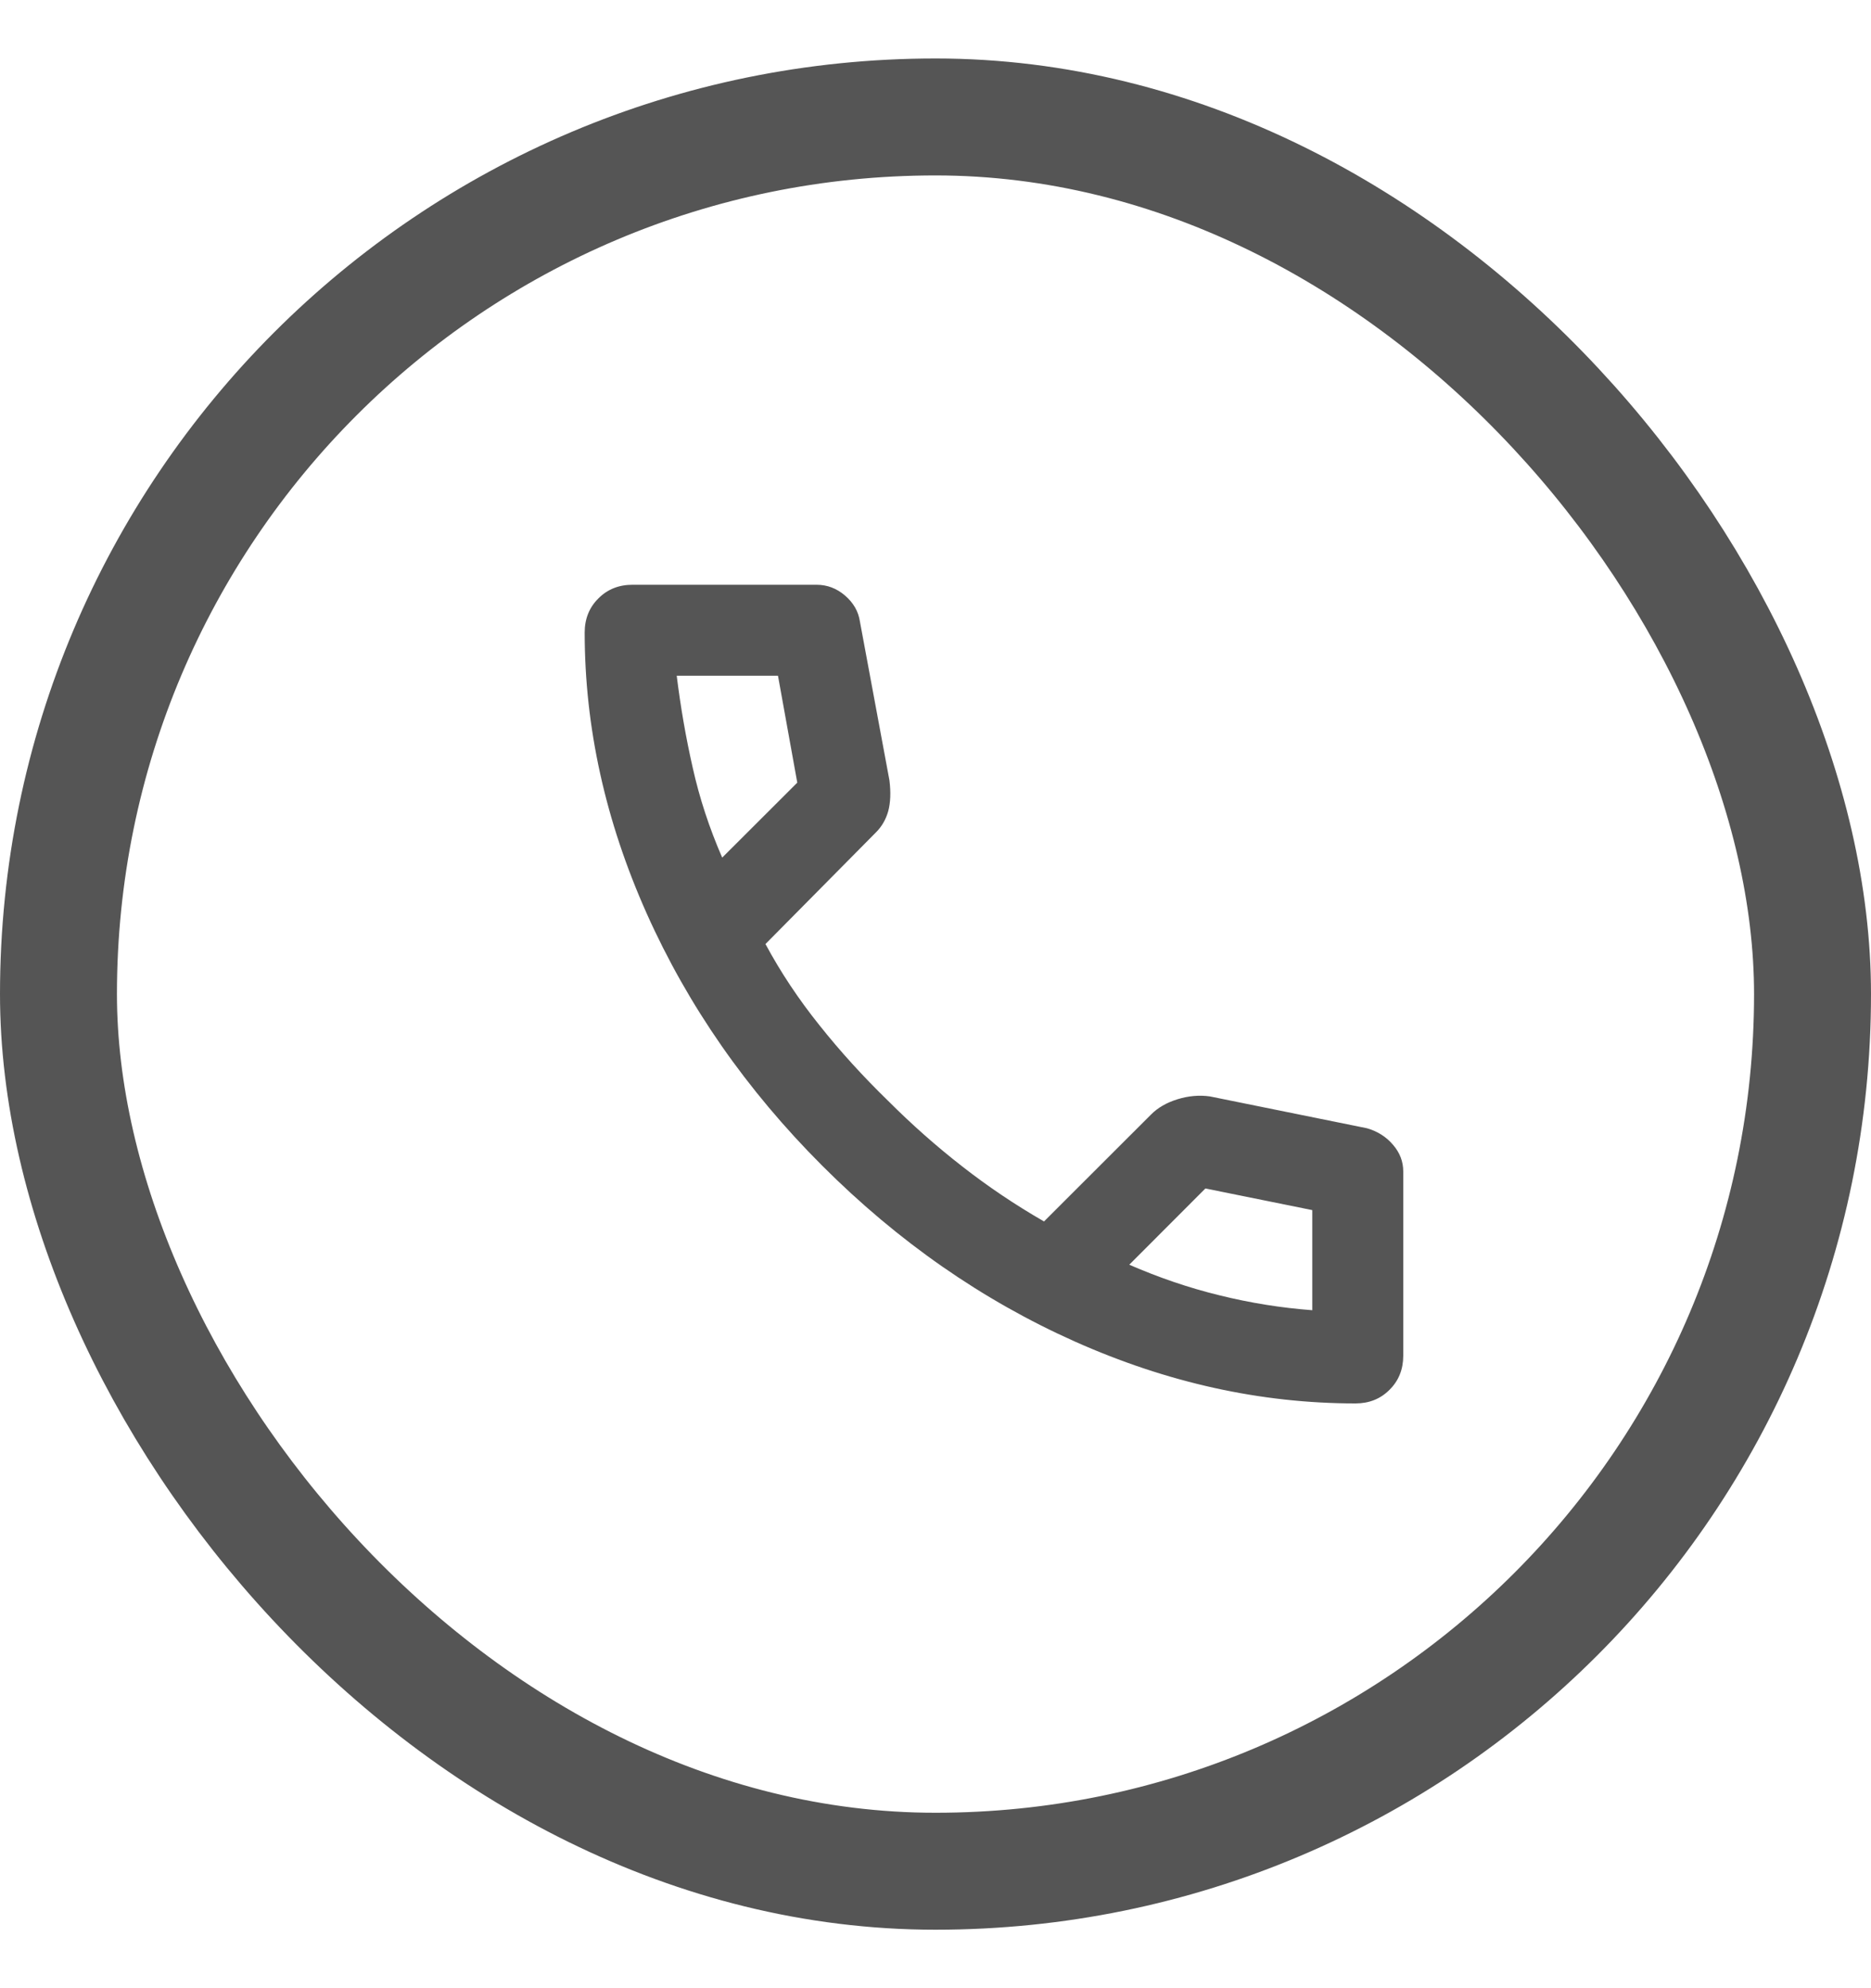
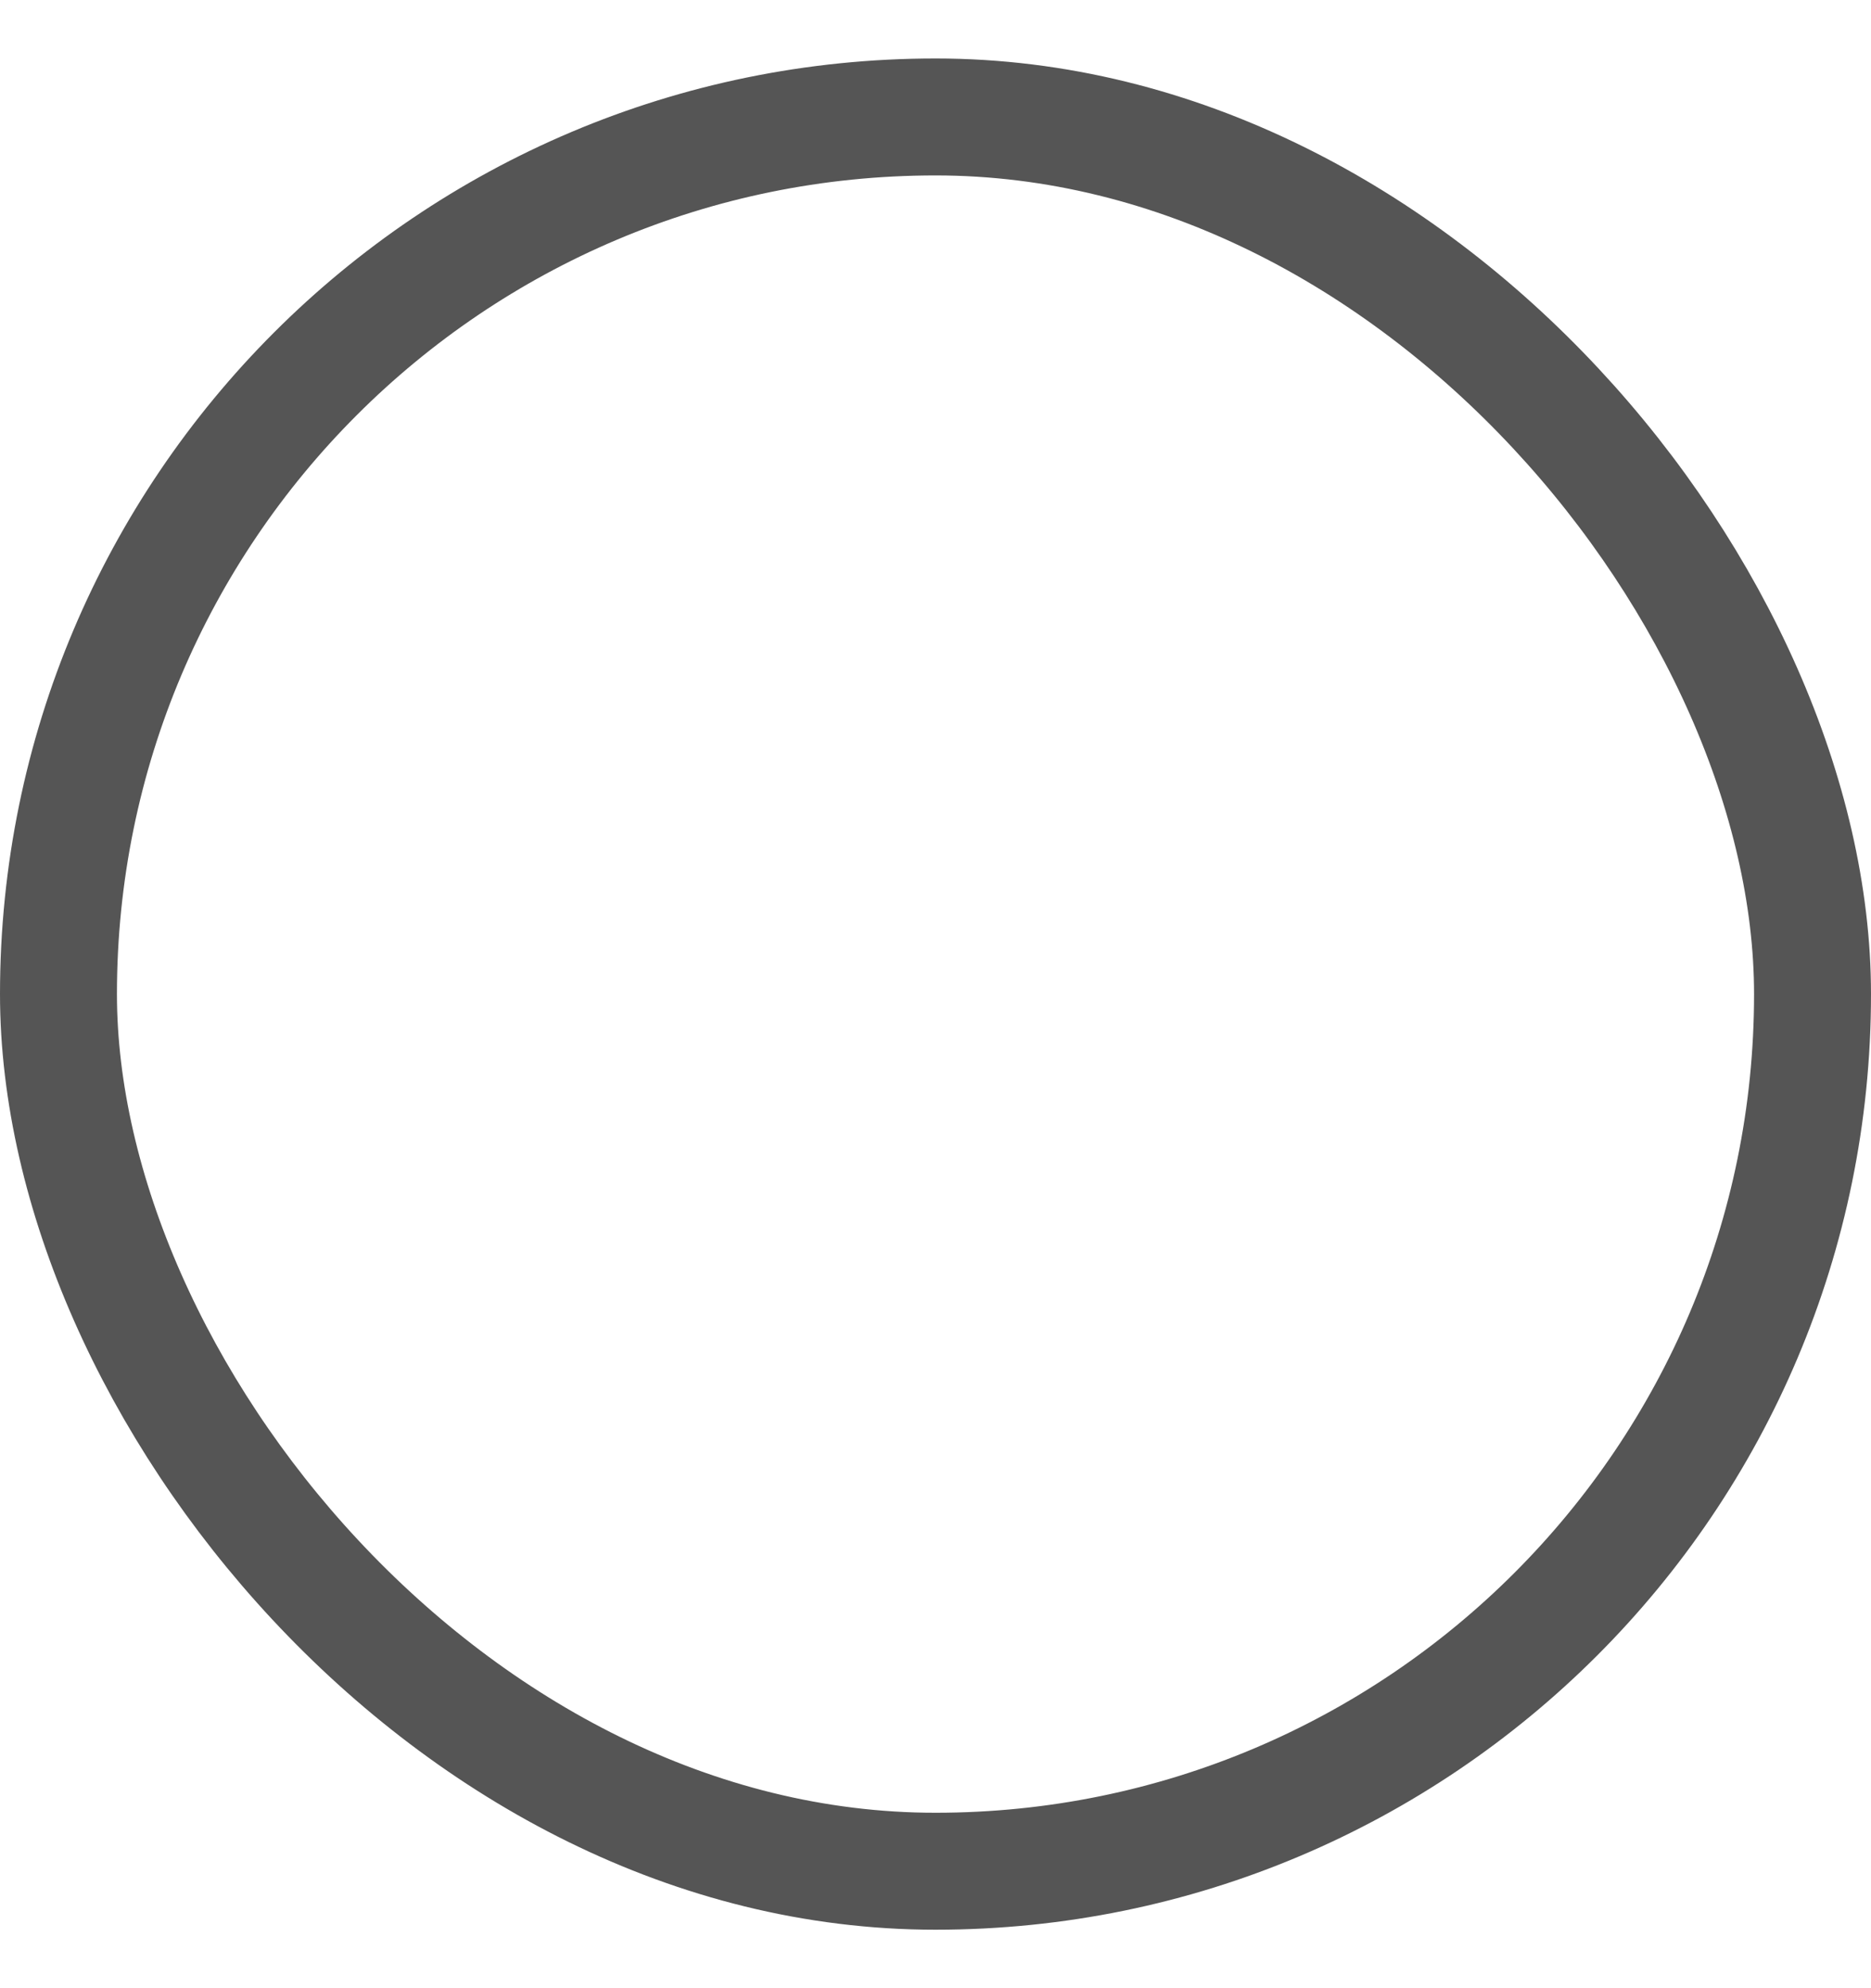
<svg xmlns="http://www.w3.org/2000/svg" width="16" height="17" viewBox="0 0 16 17" fill="none">
-   <path d="M11.592 12C10.781 12 9.981 11.823 9.19 11.47C8.4 11.117 7.68 10.616 7.032 9.968C6.384 9.32 5.883 8.6 5.53 7.81C5.177 7.019 5 6.219 5 5.408C5 5.292 5.039 5.194 5.117 5.117C5.194 5.039 5.292 5 5.408 5H6.983C7.074 5 7.155 5.031 7.226 5.092C7.298 5.154 7.34 5.227 7.353 5.311L7.606 6.672C7.619 6.776 7.615 6.863 7.596 6.935C7.576 7.006 7.541 7.068 7.489 7.119L6.546 8.072C6.675 8.312 6.829 8.544 7.008 8.767C7.186 8.991 7.382 9.206 7.596 9.414C7.797 9.615 8.007 9.801 8.228 9.973C8.448 10.145 8.681 10.302 8.928 10.444L9.842 9.531C9.9 9.472 9.976 9.428 10.07 9.399C10.164 9.37 10.257 9.362 10.347 9.375L11.689 9.647C11.78 9.673 11.854 9.72 11.912 9.788C11.971 9.856 12 9.932 12 10.017V11.592C12 11.708 11.961 11.806 11.883 11.883C11.806 11.961 11.708 12 11.592 12ZM6.176 7.333L6.818 6.692L6.653 5.778H5.787C5.82 6.044 5.865 6.306 5.924 6.565C5.982 6.825 6.066 7.081 6.176 7.333ZM9.657 10.814C9.91 10.924 10.167 11.012 10.43 11.076C10.692 11.141 10.957 11.183 11.222 11.203V10.347L10.308 10.162L9.657 10.814Z" fill="#555555" />
  <rect x="0.5" y="1" width="15" height="15" rx="7.5" stroke="#555555" />
</svg>